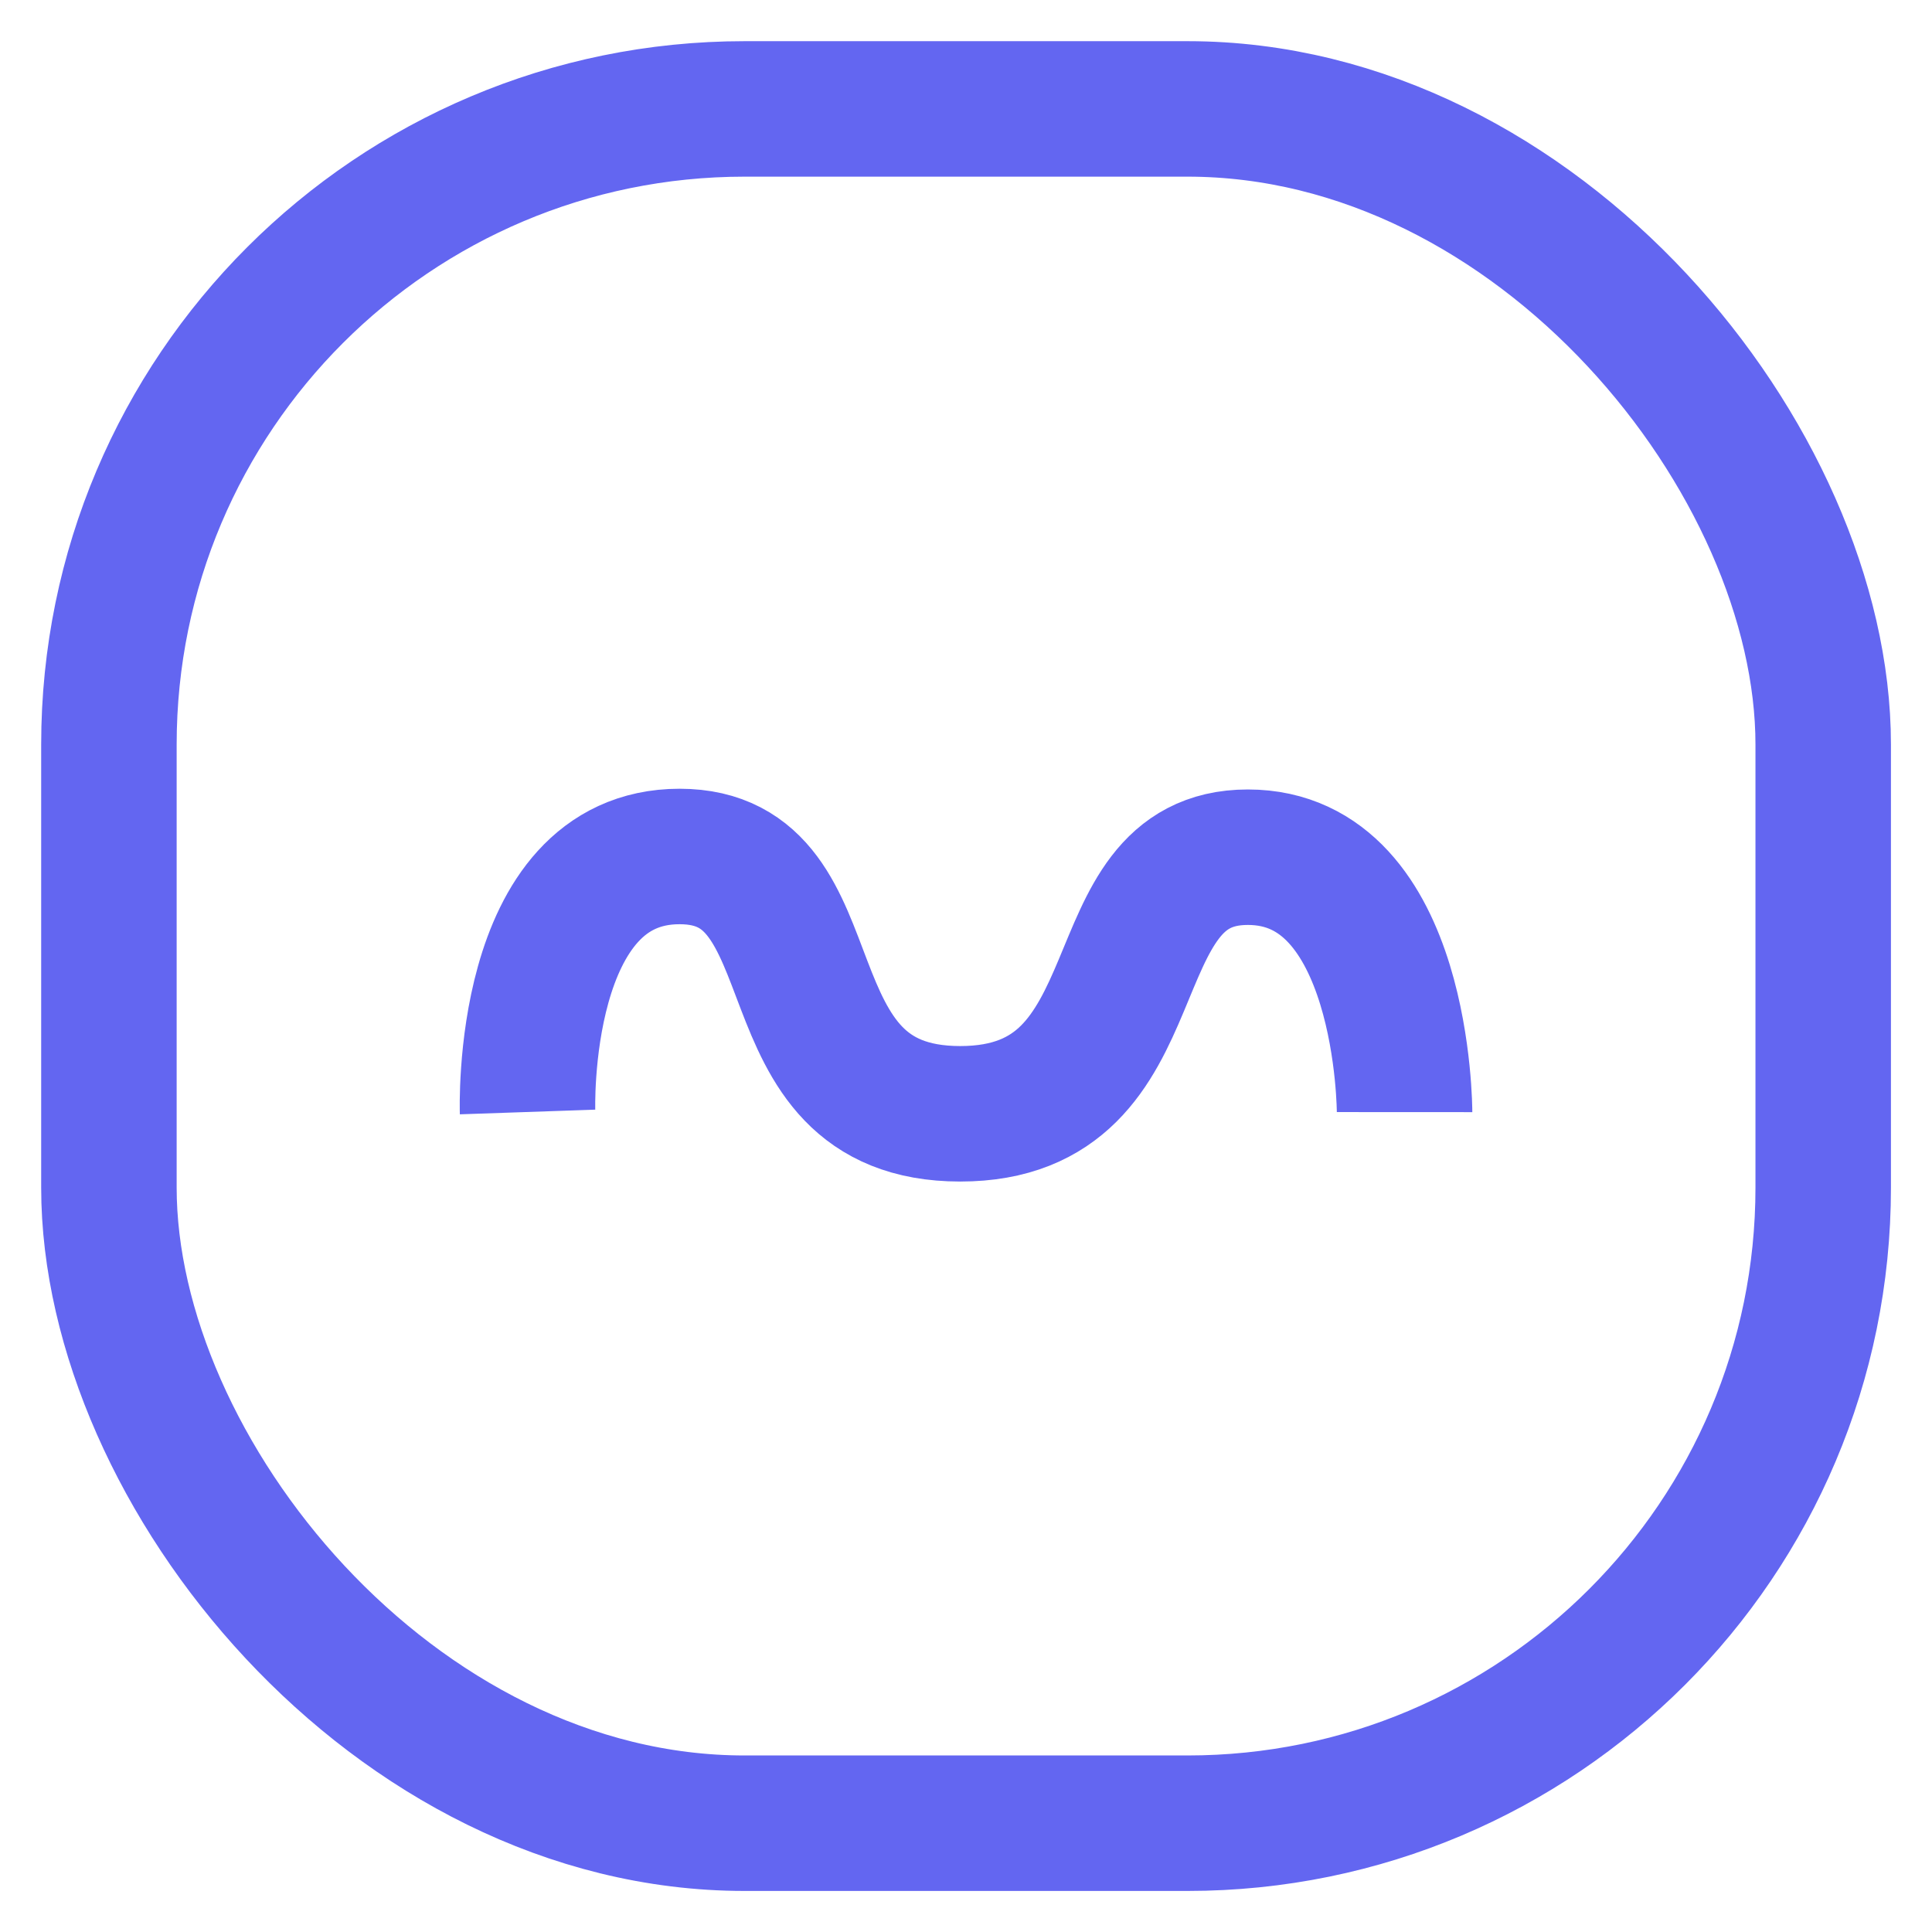
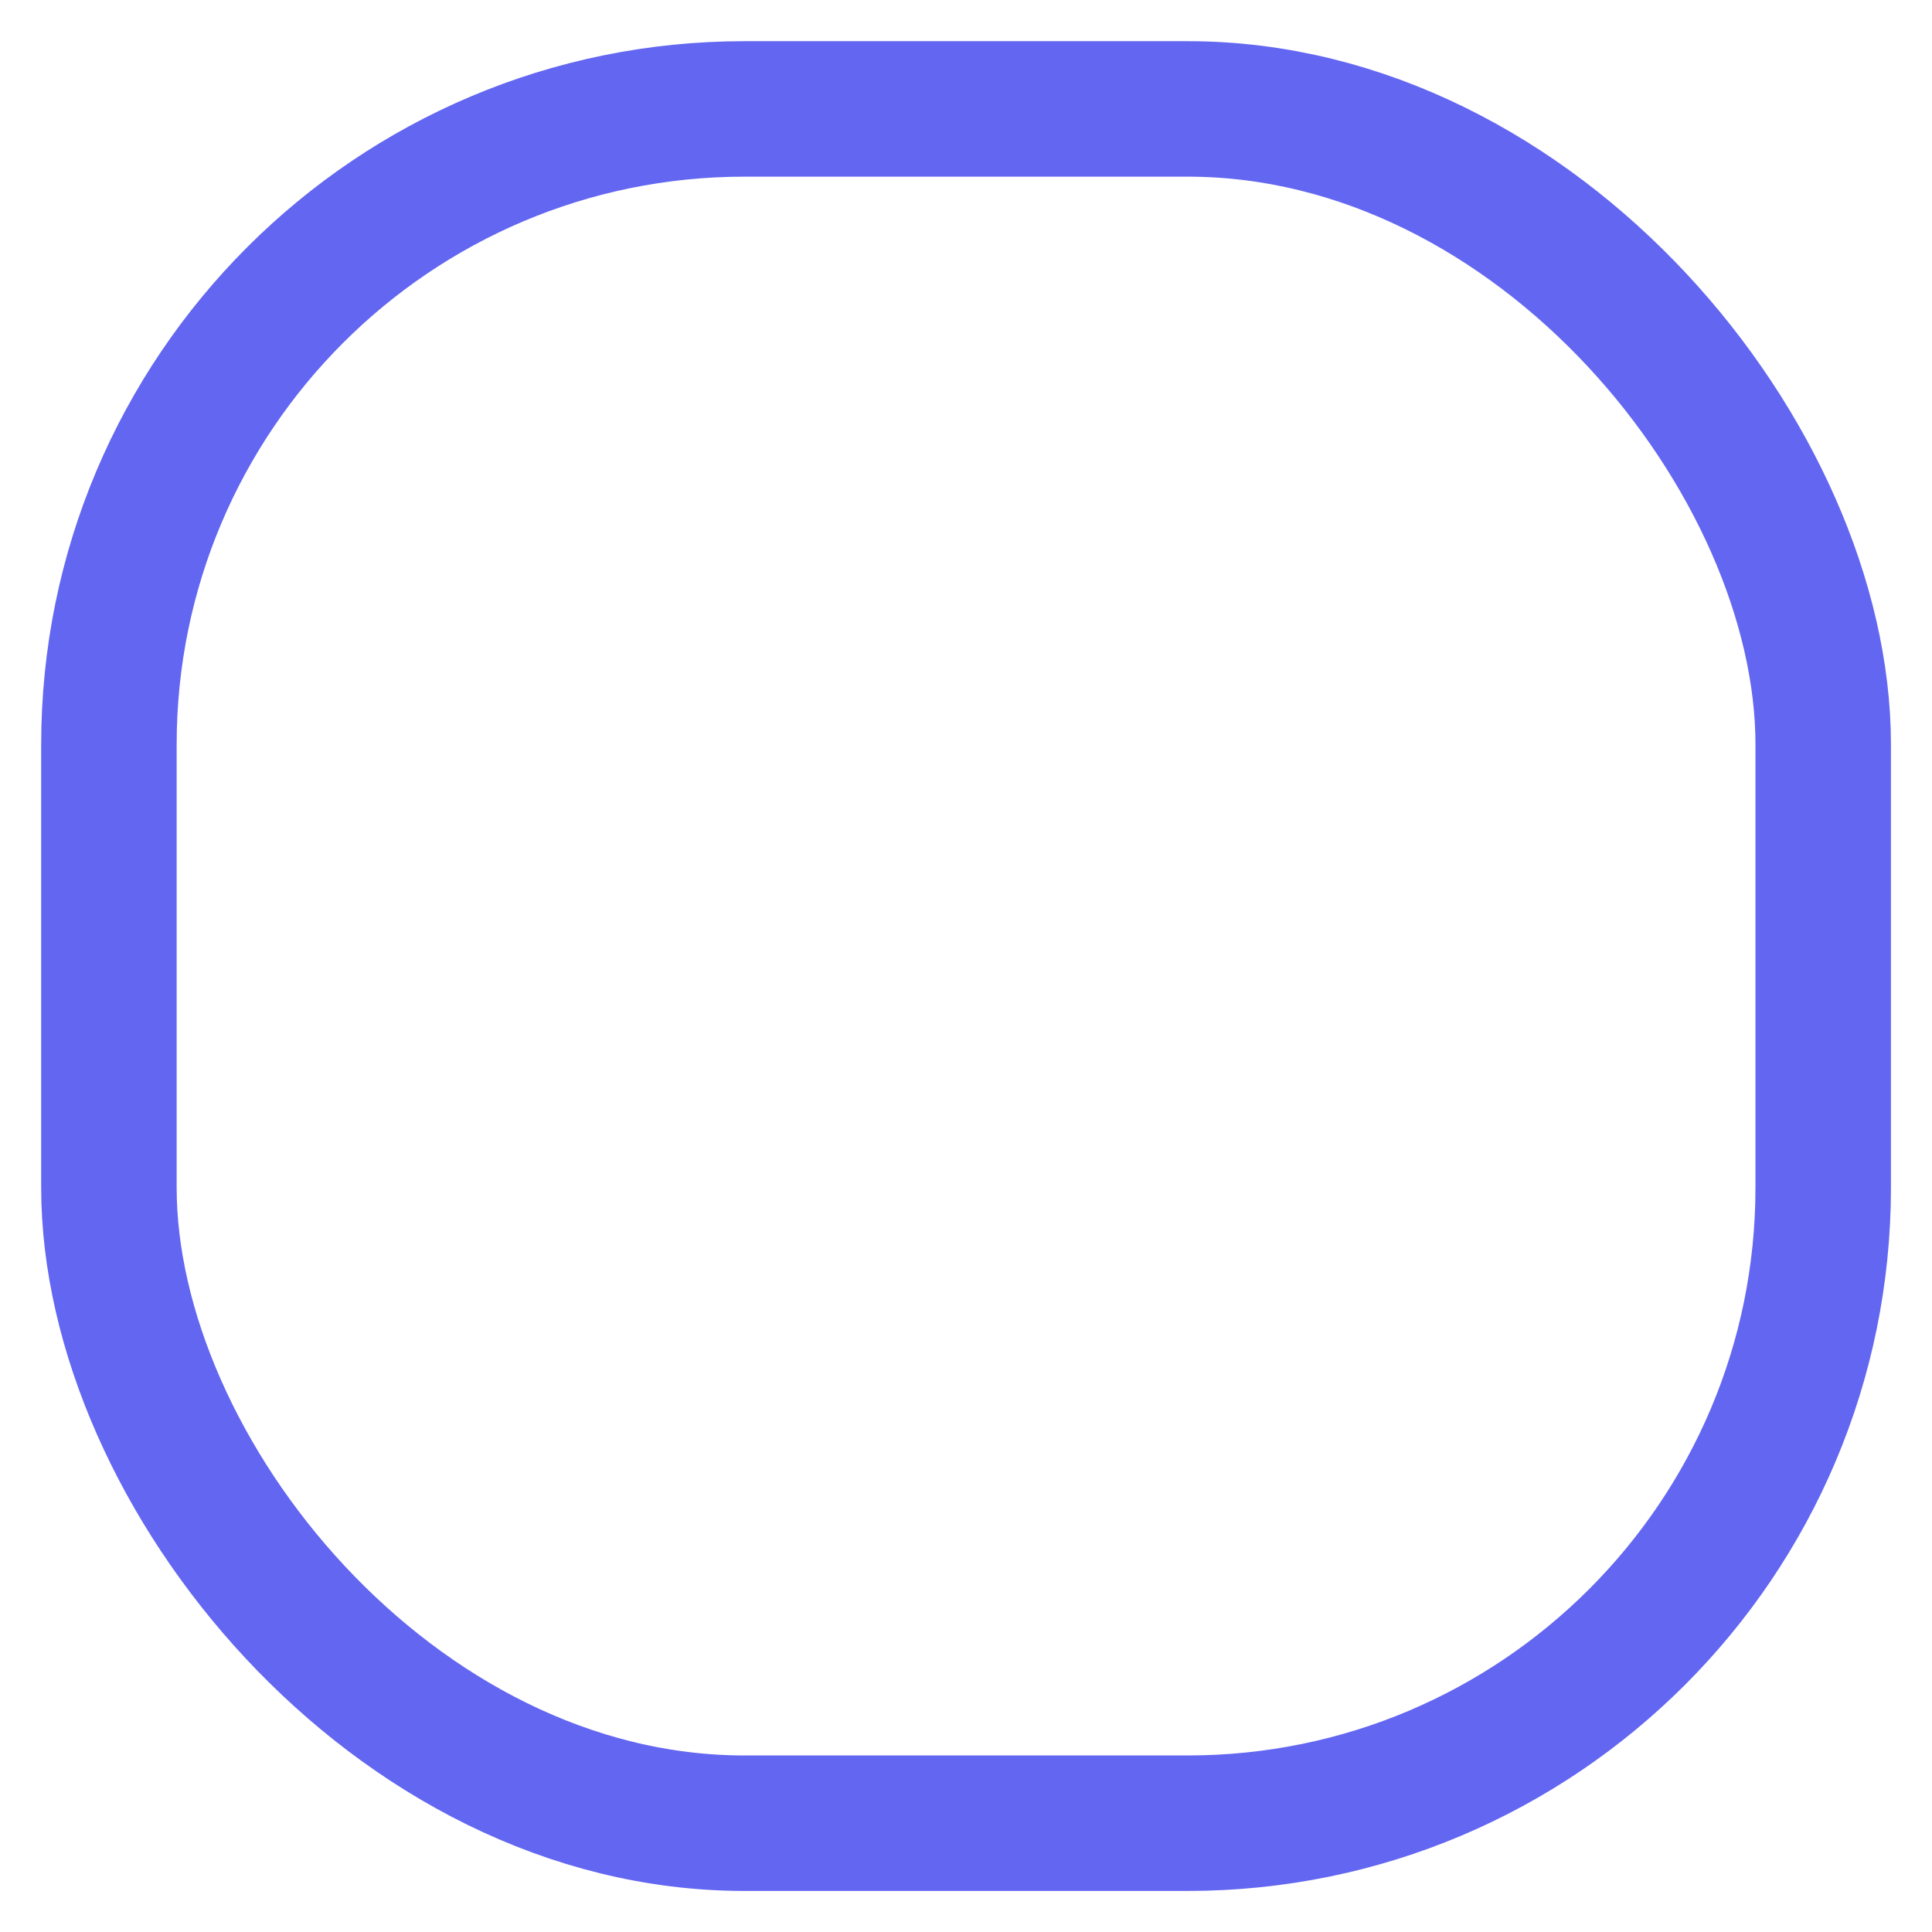
<svg xmlns="http://www.w3.org/2000/svg" id="Layer_1" data-name="Layer 1" viewBox="0 0 160 160">
  <defs>
    <style>
      .cls-1 {
        fill: none;
        stroke: #6366f1;
        stroke-miterlimit: 10;
        stroke-width: 11.22px;
      }
    </style>
  </defs>
  <rect class="cls-1" x="9.02" y="9.02" width="141.97" height="141.97" rx="52.64" ry="52.64" />
-   <path class="cls-1" d="m43.69,92.09s-.73-21.16,12.59-21.16,6.44,21.31,23.24,21.31,10.83-21.25,23.82-21.25,12.98,21.11,12.98,21.11" />
</svg>